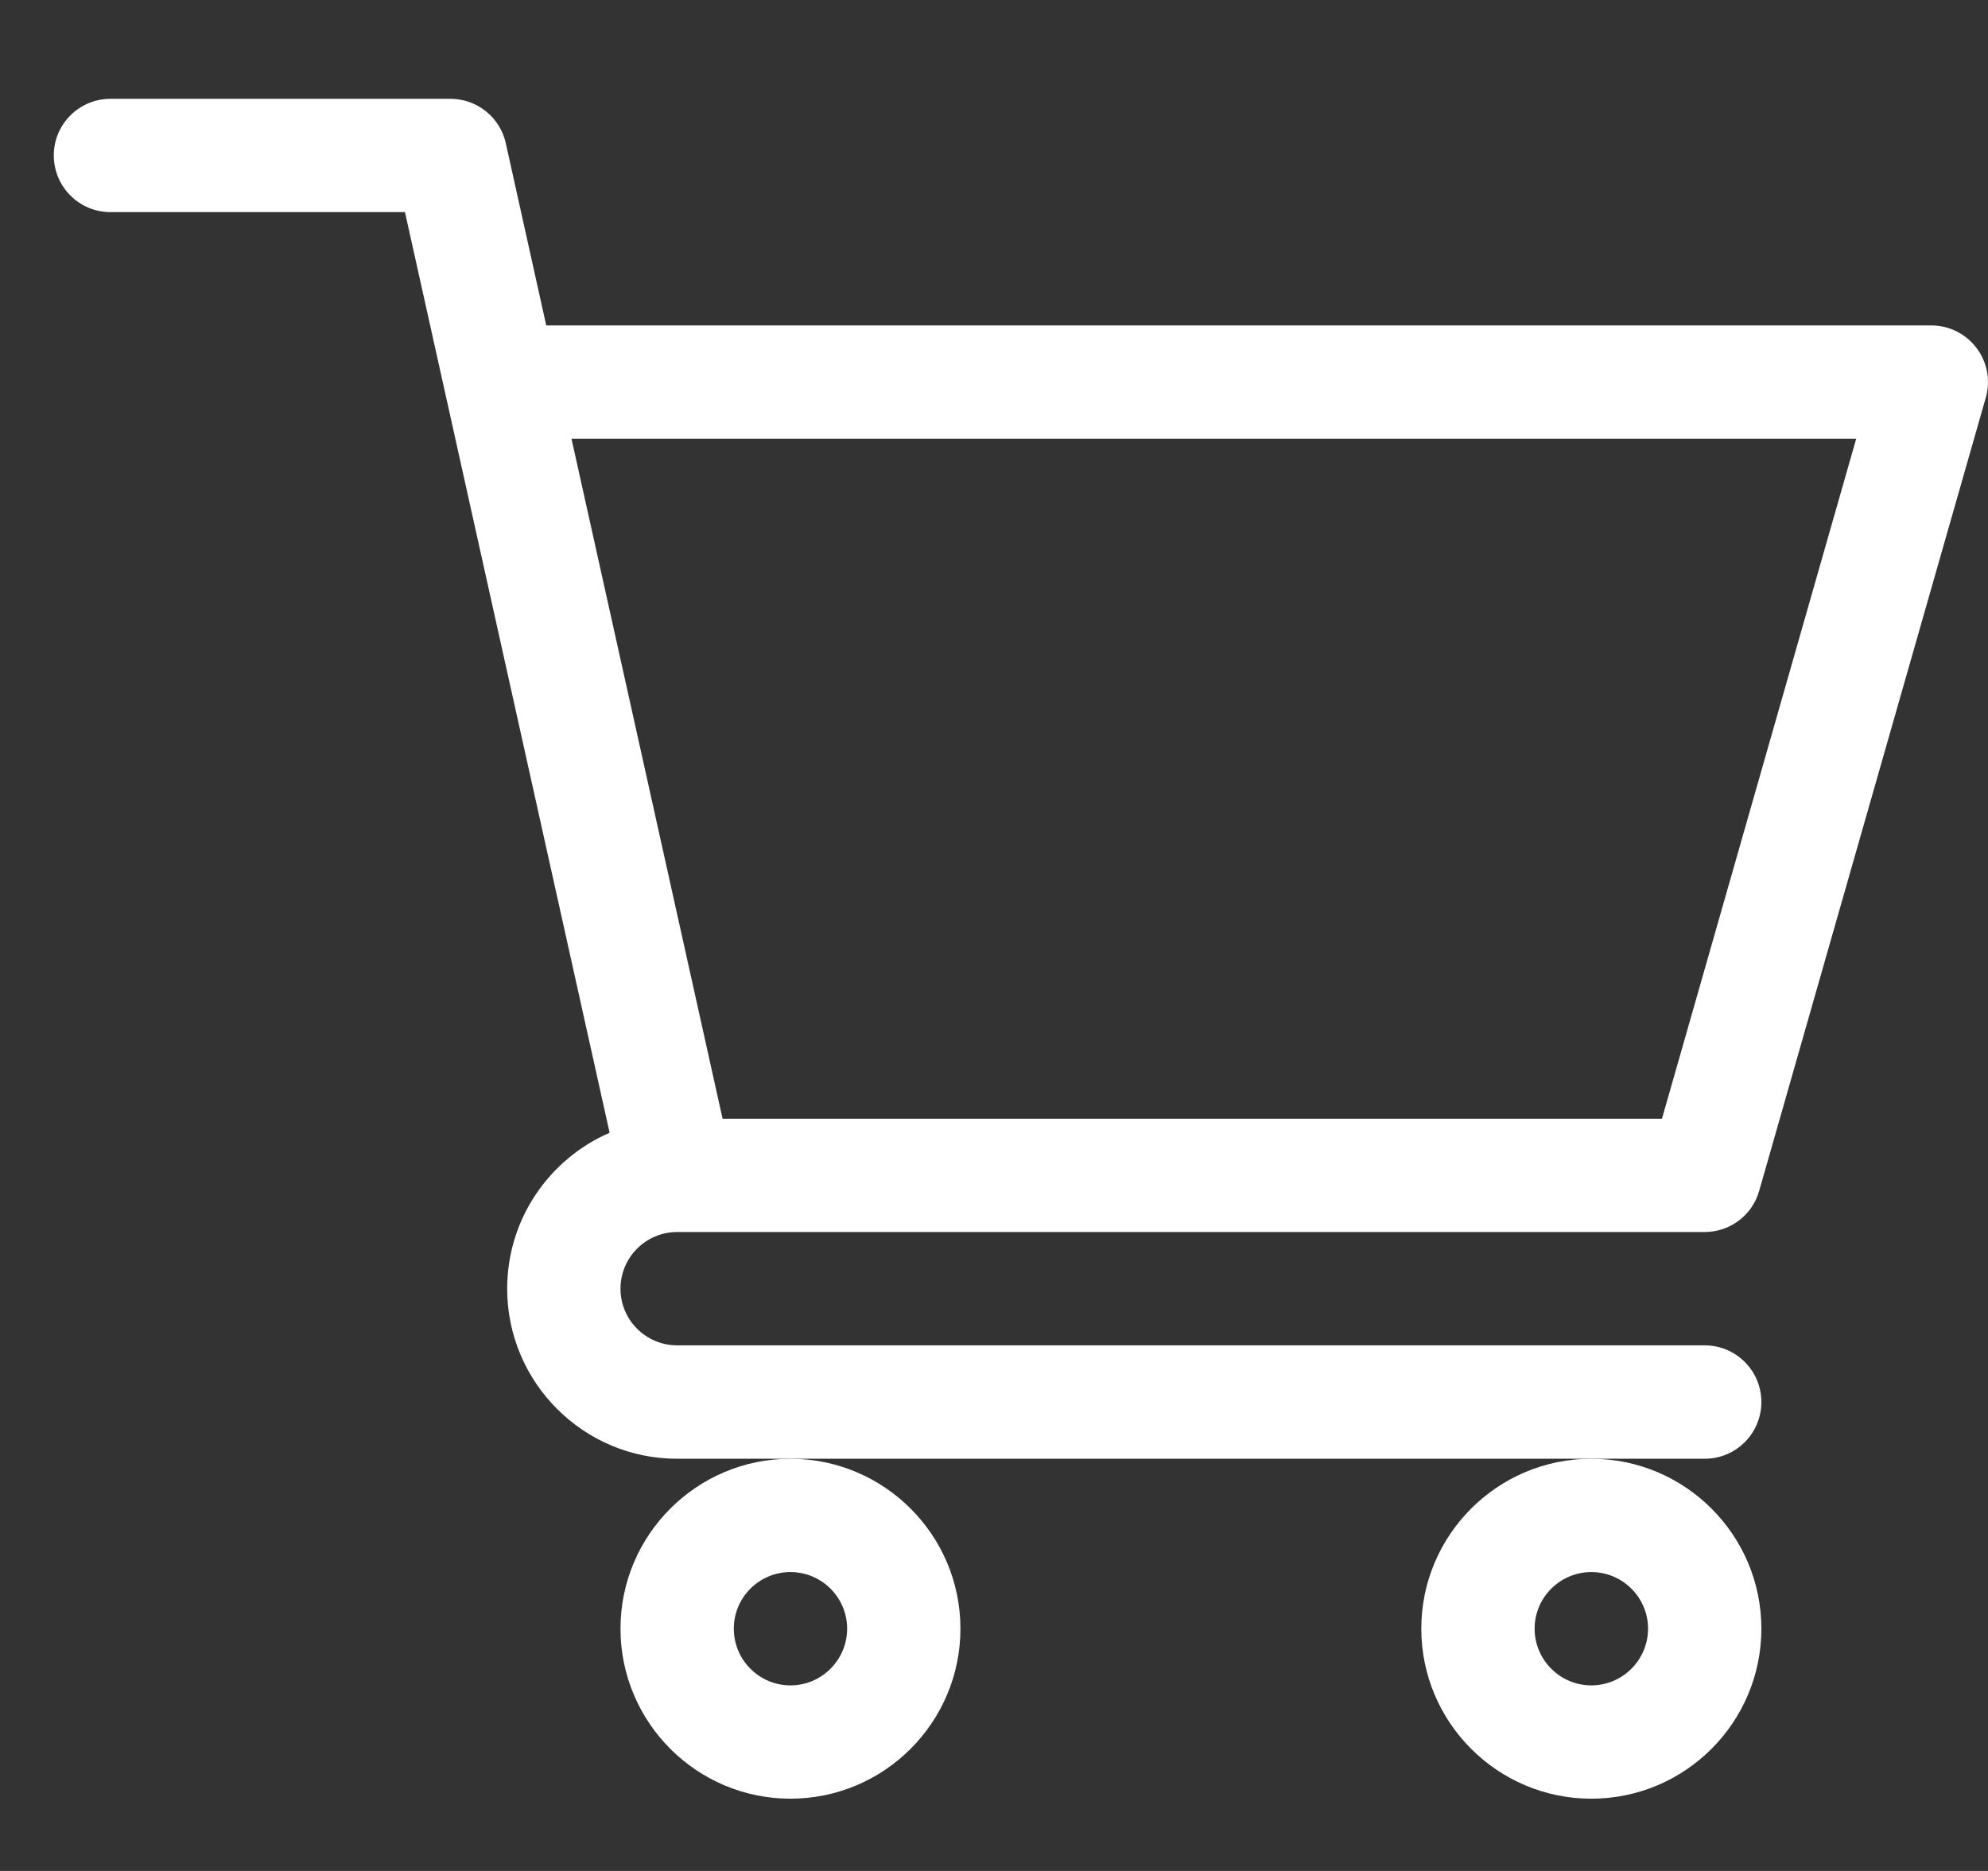
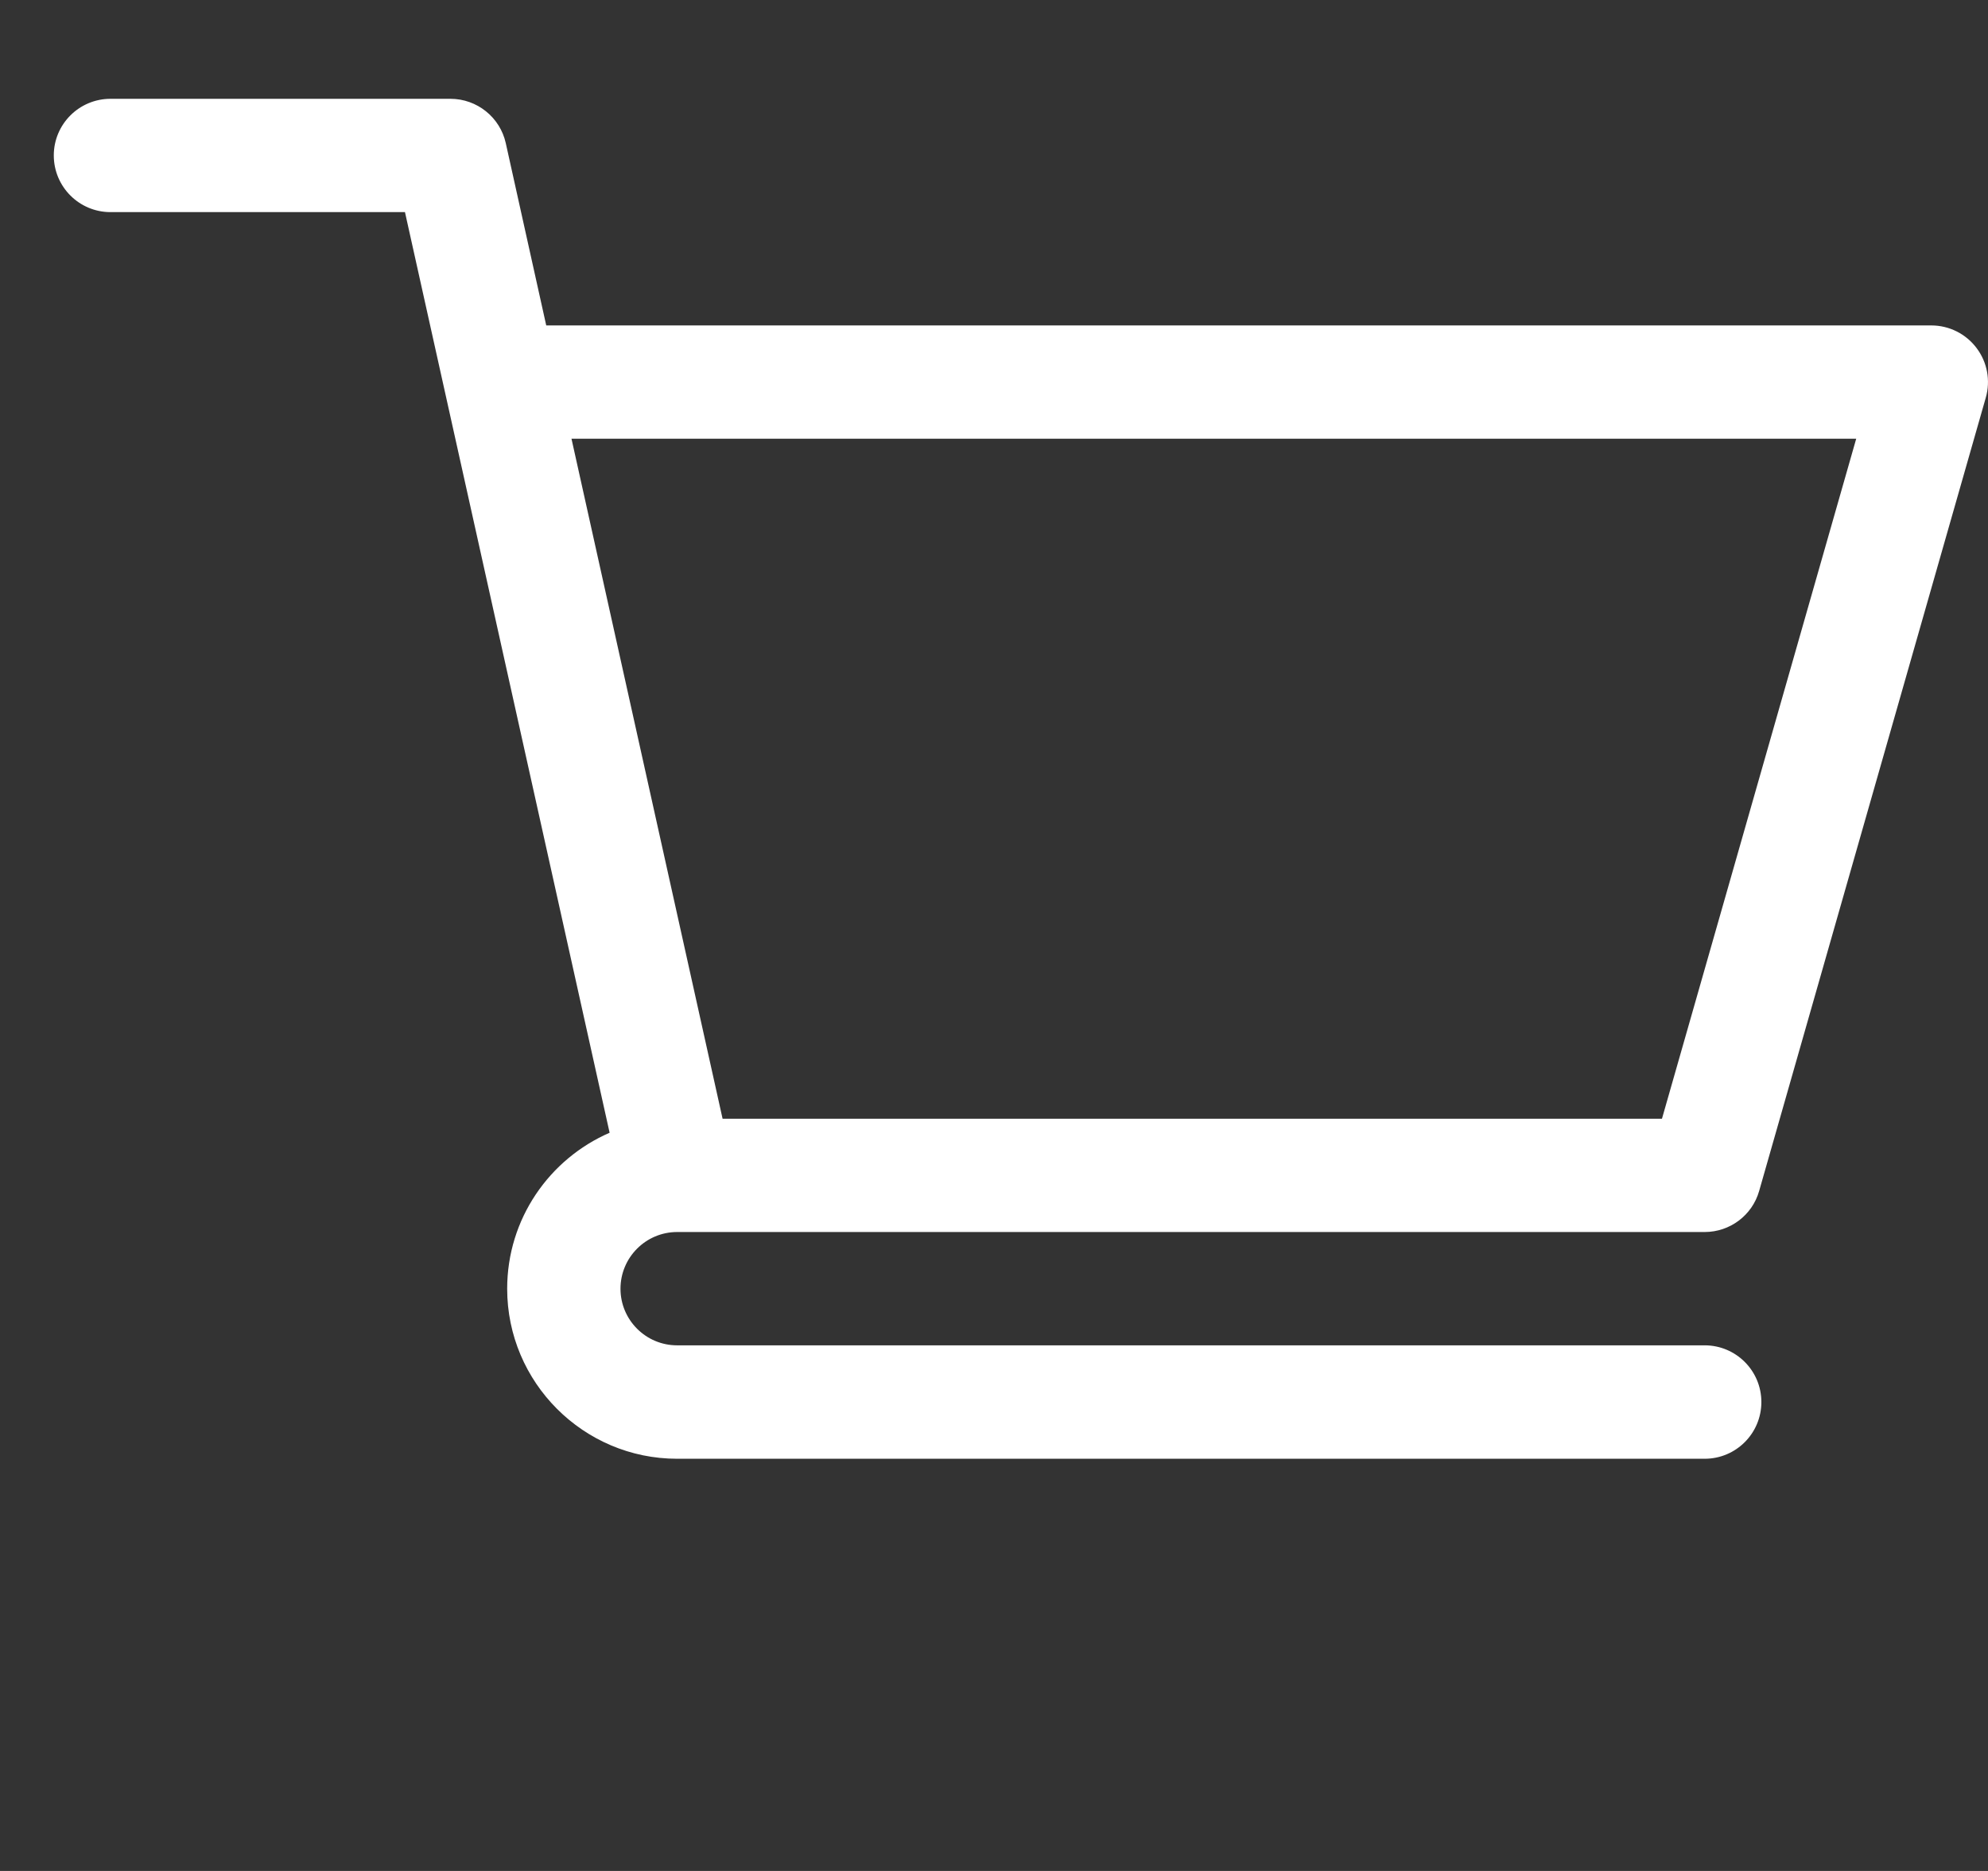
<svg xmlns="http://www.w3.org/2000/svg" width="17" height="16" viewBox="0 0 17 16" fill="none">
  <rect x="0" y="0" width="17" height="16" fill="#333333" stroke="none" />
  <path d="M5.789 10.536H5.79C5.79 10.536 5.791 10.536 5.792 10.536H14.577C14.793 10.536 14.984 10.393 15.043 10.185L16.981 3.401C17.023 3.255 16.994 3.097 16.902 2.976C16.811 2.855 16.668 2.783 16.515 2.783H4.671L4.325 1.224C4.276 1.003 4.079 0.845 3.852 0.845H0.945C0.677 0.845 0.46 1.062 0.46 1.329C0.46 1.597 0.677 1.814 0.945 1.814H3.463C3.525 2.09 5.121 9.274 5.213 9.687C4.698 9.911 4.337 10.424 4.337 11.021C4.337 11.822 4.989 12.475 5.79 12.475H14.577C14.845 12.475 15.062 12.258 15.062 11.99C15.062 11.722 14.845 11.505 14.577 11.505H5.79C5.523 11.505 5.306 11.288 5.306 11.021C5.306 10.754 5.522 10.537 5.789 10.536ZM15.873 3.752L14.212 9.567H6.179L4.887 3.752H15.873Z" fill="white" />
-   <path d="M5.306 13.928C5.306 14.73 5.958 15.382 6.759 15.382C7.561 15.382 8.213 14.73 8.213 13.928C8.213 13.127 7.561 12.475 6.759 12.475C5.958 12.475 5.306 13.127 5.306 13.928ZM6.759 13.444C7.027 13.444 7.244 13.661 7.244 13.928C7.244 14.195 7.027 14.413 6.759 14.413C6.492 14.413 6.275 14.195 6.275 13.928C6.275 13.661 6.492 13.444 6.759 13.444Z" fill="white" />
-   <path d="M12.154 13.928C12.154 14.73 12.806 15.382 13.608 15.382C14.41 15.382 15.062 14.73 15.062 13.928C15.062 13.127 14.41 12.475 13.608 12.475C12.806 12.475 12.154 13.127 12.154 13.928ZM13.608 13.444C13.875 13.444 14.093 13.661 14.093 13.928C14.093 14.195 13.875 14.413 13.608 14.413C13.341 14.413 13.123 14.195 13.123 13.928C13.123 13.661 13.341 13.444 13.608 13.444Z" fill="white" />
</svg>